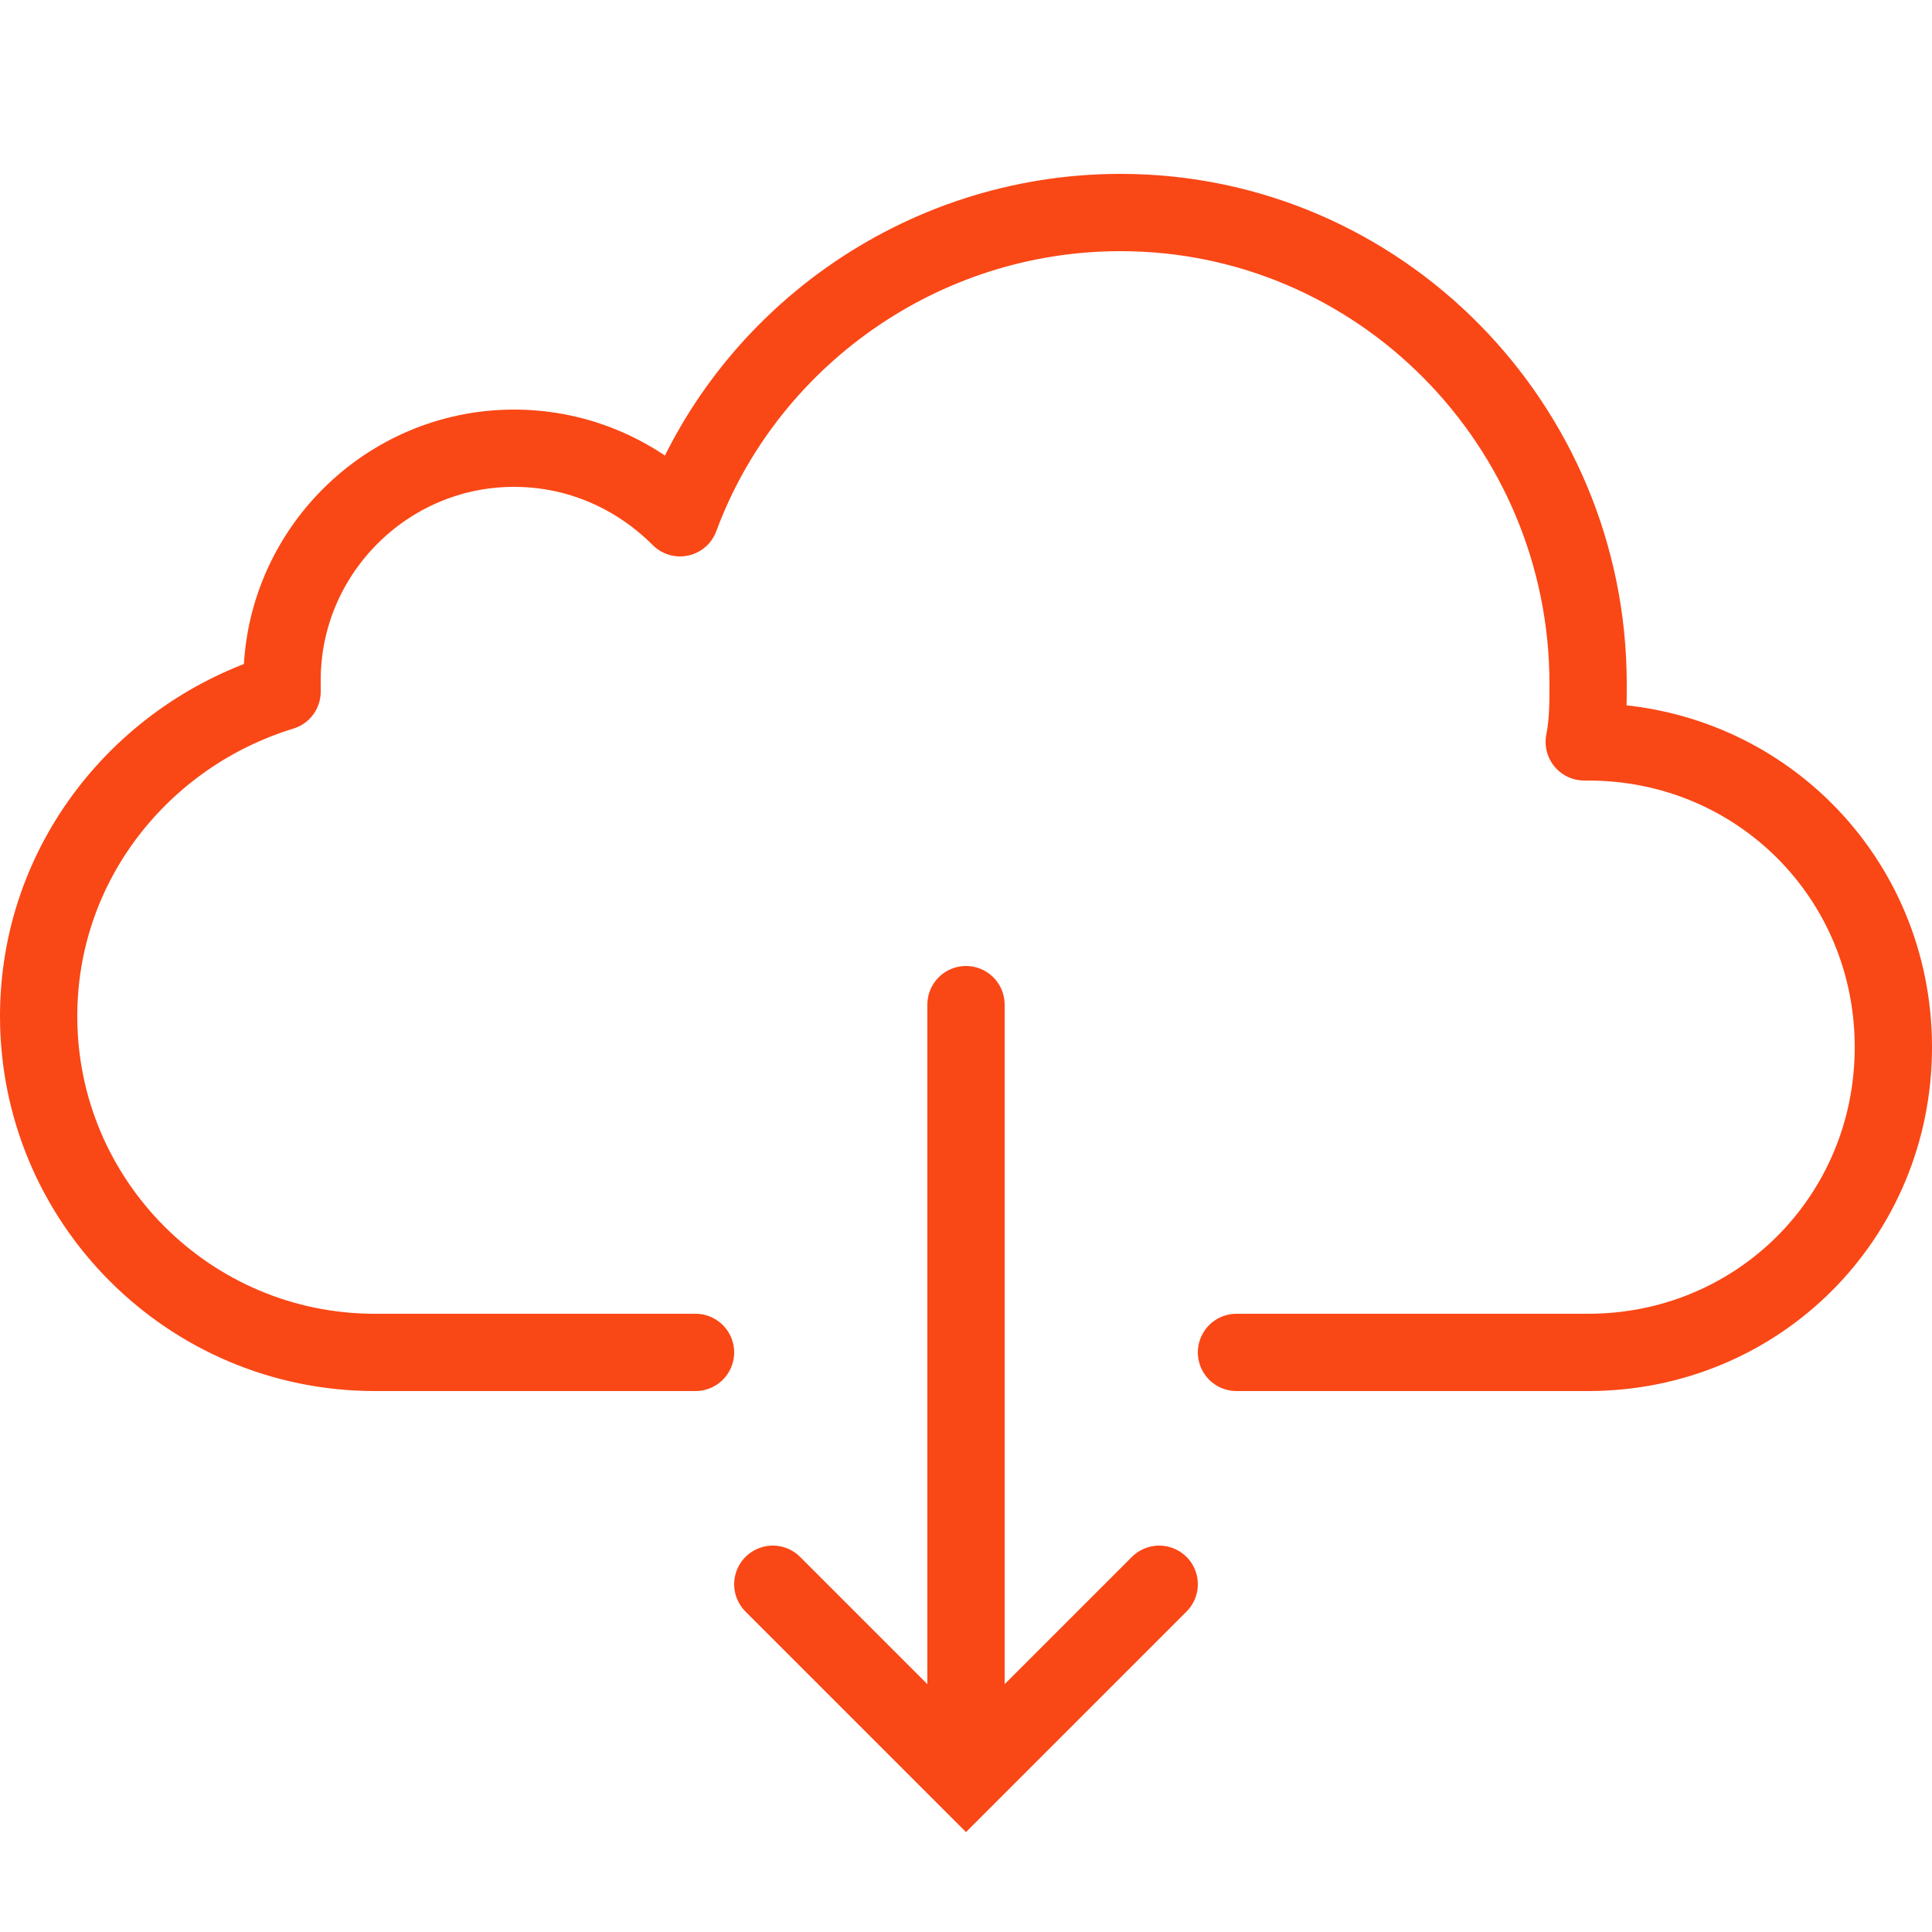
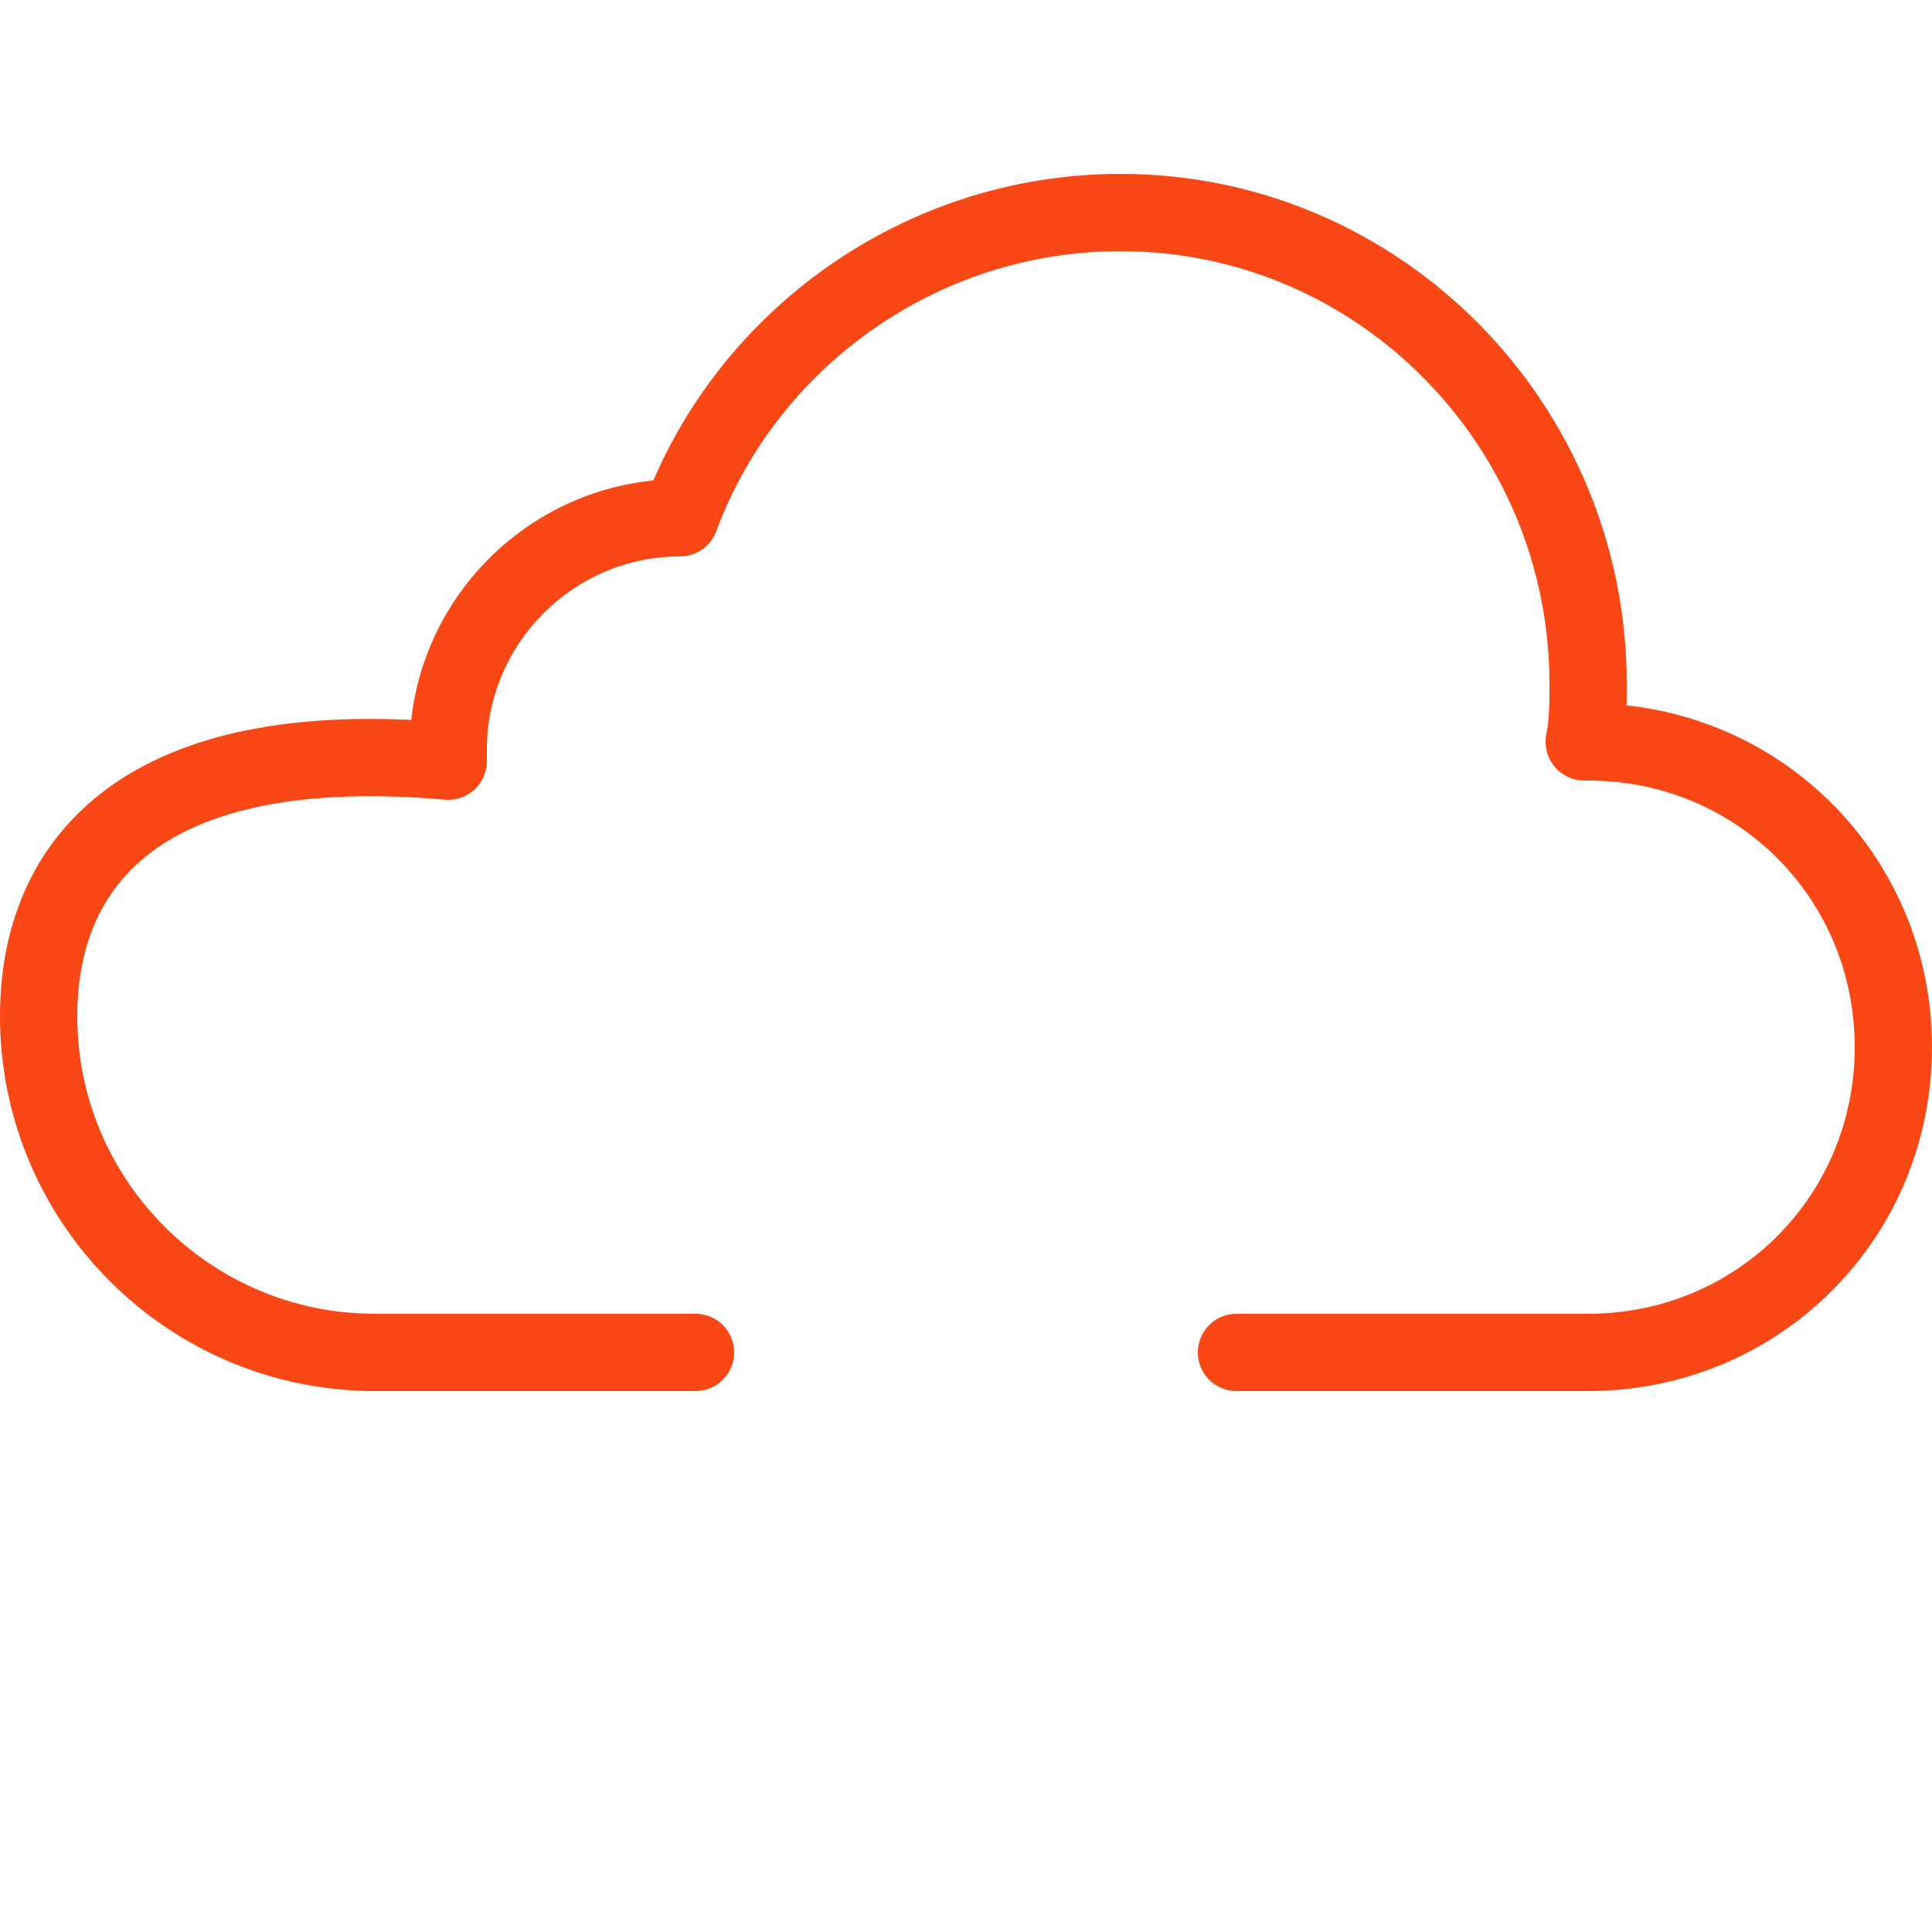
<svg xmlns="http://www.w3.org/2000/svg" version="1.1" id="Layer_1" x="0px" y="0px" viewBox="0 0 50 50" style="enable-background:new 0 0 50 50;" xml:space="preserve">
  <style type="text/css">
	.st0{fill:none;}
	.st1{fill:none;stroke:#fa4716;stroke-width:2;stroke-linecap:round;stroke-linejoin:round;stroke-miterlimit:10;}
	.st2{fill:none;stroke:#fa4716;stroke-width:2;stroke-linecap:round;stroke-miterlimit:10;}
</style>
  <g>
    <rect class="st0" width="50" height="50" />
-     <path class="st1" d="M32,35c0,0,8.3,0,9.1,0c4.4,0,7.9-3.5,7.9-7.9s-3.5-7.9-7.9-7.9c0,0,0,0-0.1,0c0.1-0.5,0.1-1,0.1-1.5   C41.1,11,35.7,5.5,29,5.5c-5.2,0-9.7,3.3-11.4,7.9c-1.1-1.1-2.6-1.8-4.3-1.8c-3.3,0-6,2.7-6,6c0,0.1,0,0.2,0,0.3   C3.7,19,1,22.3,1,26.3C1,31.1,4.9,35,9.7,35c0.8,0,8.3,0,8.3,0" />
-     <polyline class="st2" points="30,41 25,46 20,41  " />
-     <line class="st2" x1="25" y1="26" x2="25" y2="45.7" />
+     <path class="st1" d="M32,35c0,0,8.3,0,9.1,0c4.4,0,7.9-3.5,7.9-7.9s-3.5-7.9-7.9-7.9c0,0,0,0-0.1,0c0.1-0.5,0.1-1,0.1-1.5   C41.1,11,35.7,5.5,29,5.5c-5.2,0-9.7,3.3-11.4,7.9c-3.3,0-6,2.7-6,6c0,0.1,0,0.2,0,0.3   C3.7,19,1,22.3,1,26.3C1,31.1,4.9,35,9.7,35c0.8,0,8.3,0,8.3,0" />
  </g>
</svg>